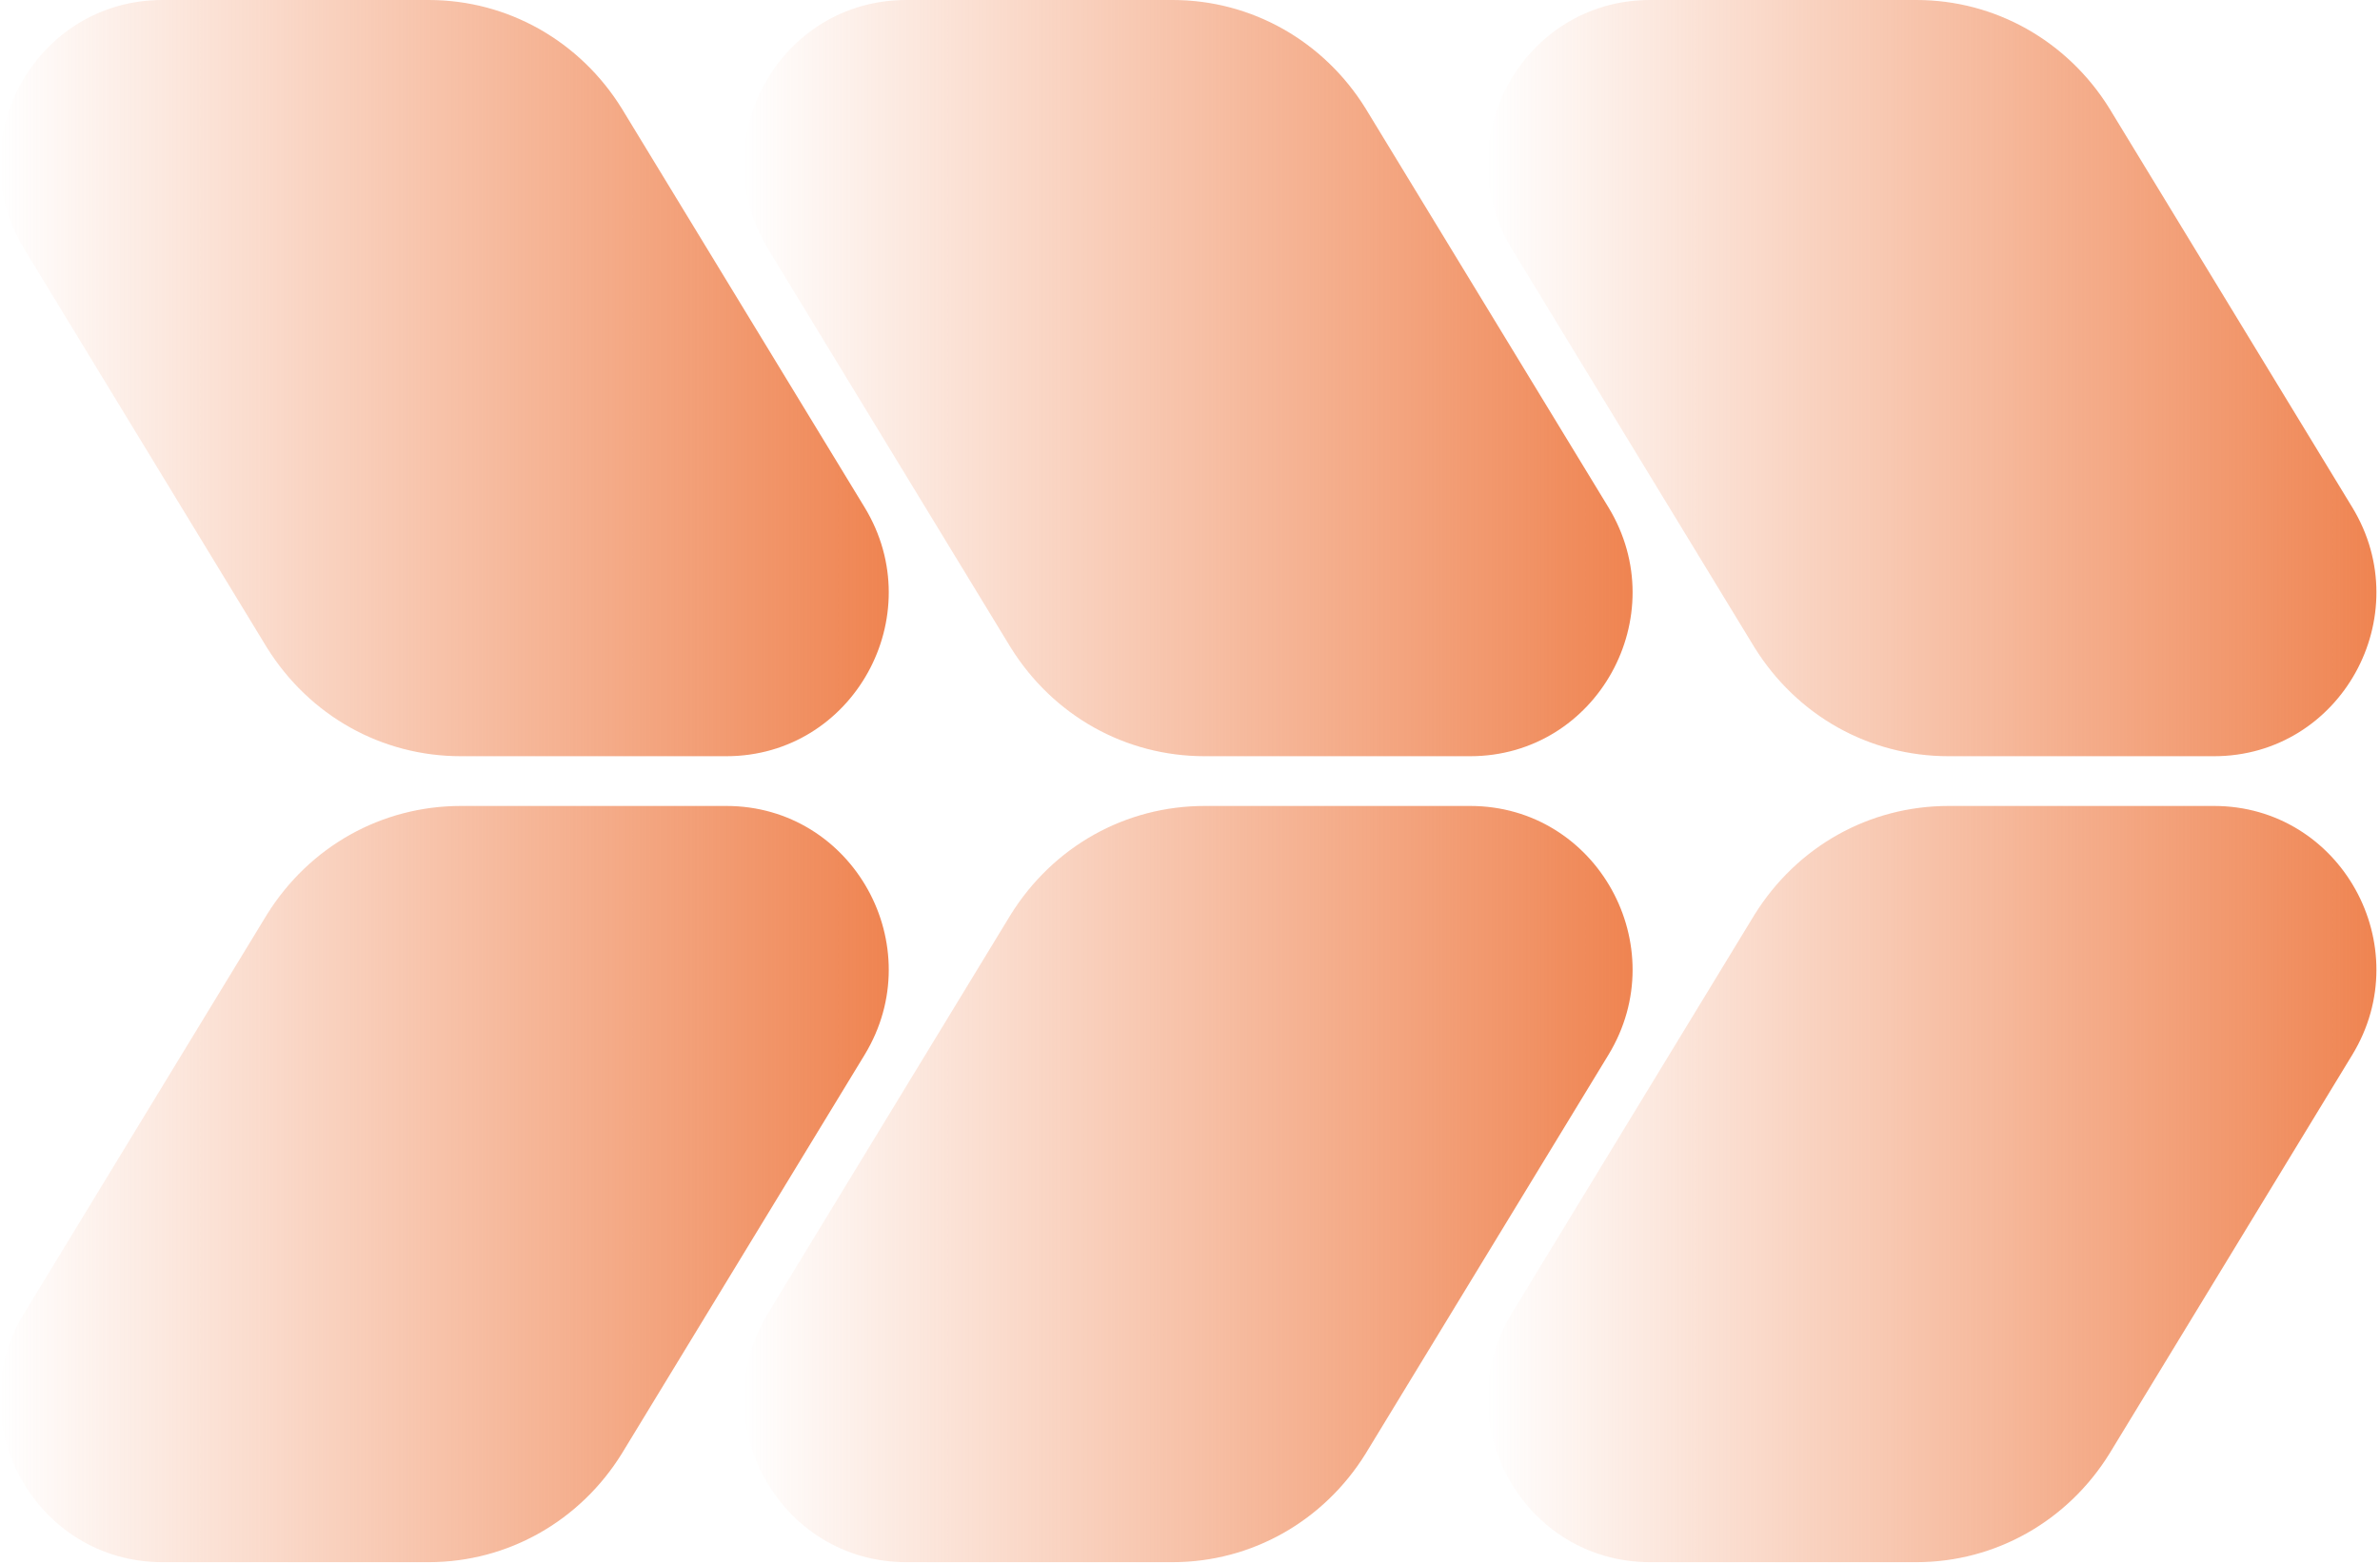
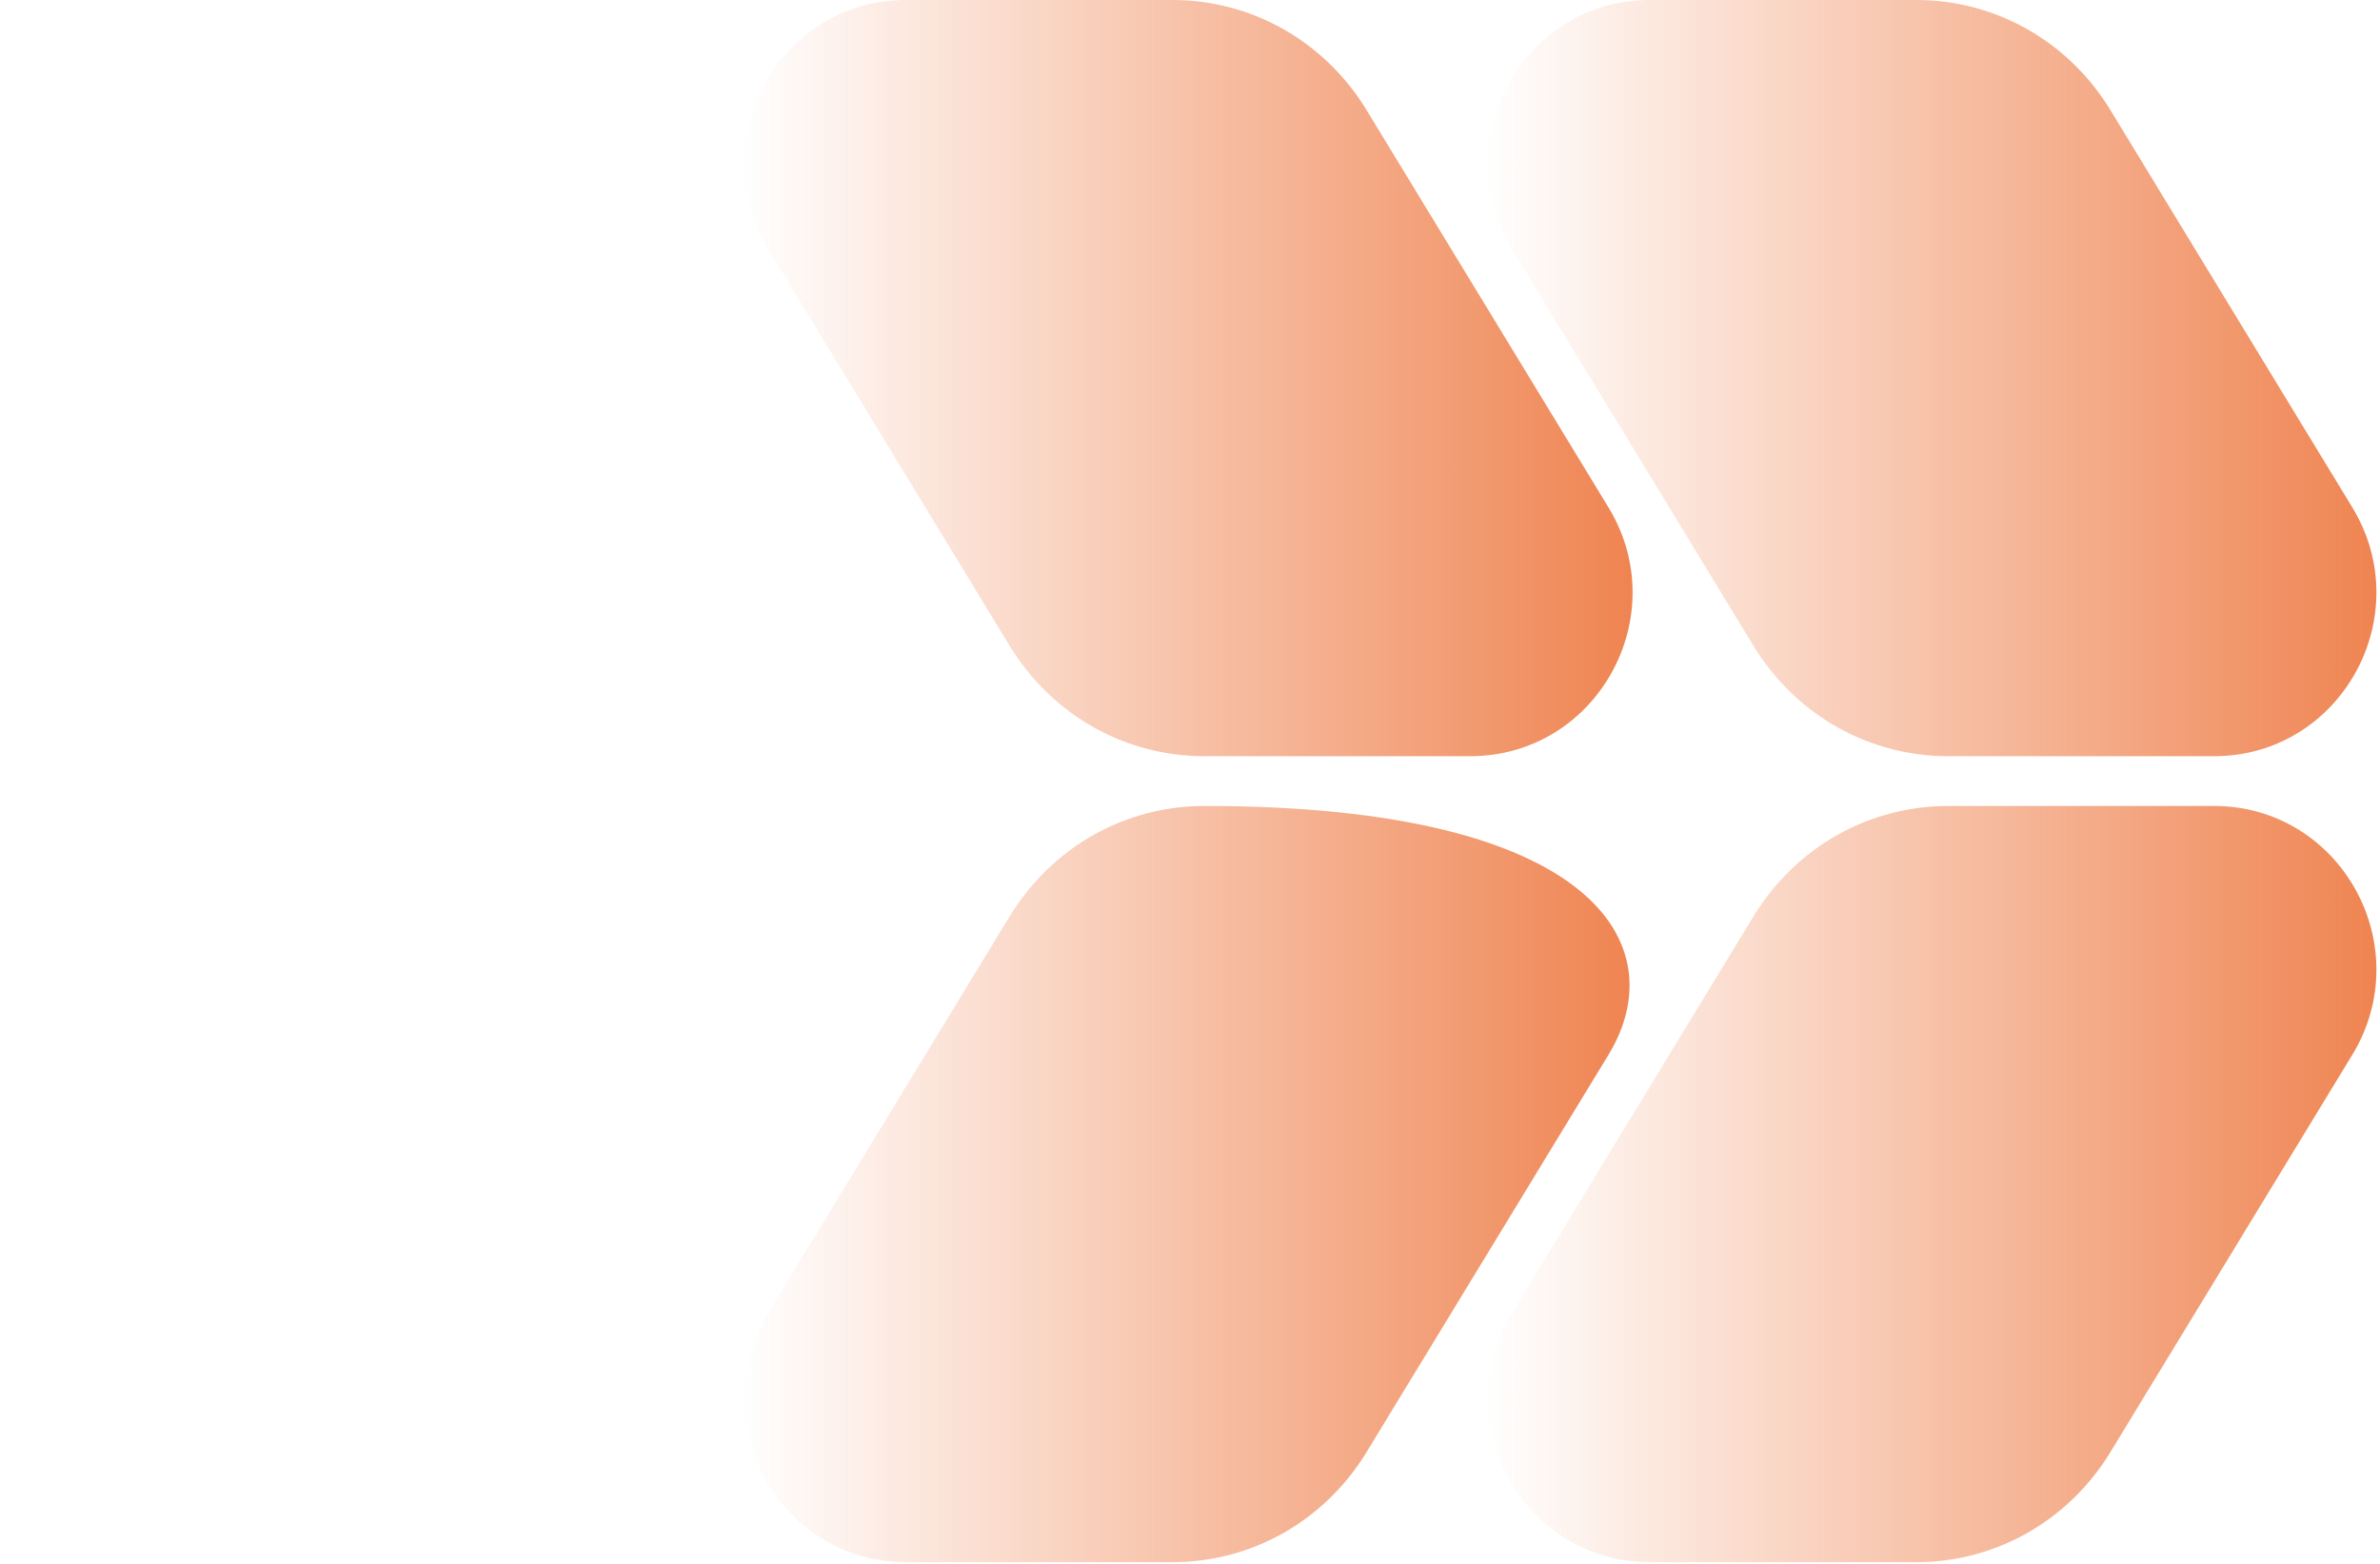
<svg xmlns="http://www.w3.org/2000/svg" width="496" height="326" viewBox="0 0 496 326" fill="none">
  <path d="M406.091 157.61L461.394 157.61C487.867 157.61 504.005 128.389 490.224 105.743L439.635 22.646C430.932 8.584 415.882 -3.46953e-06 399.382 -4.19078e-06L343.897 -6.61609e-06C317.424 -7.77326e-06 301.287 29.221 315.067 51.867L365.656 134.964C374.541 149.209 389.591 157.61 406.091 157.61Z" fill="url(#paint0_linear_2146_10130)" />
  <path d="M251.073 157.61L306.376 157.61C332.849 157.61 348.987 128.389 335.207 105.743L284.618 22.646C275.914 8.584 260.865 -3.46953e-06 244.364 -4.19078e-06L188.88 -6.61609e-06C162.407 -7.77326e-06 146.269 29.221 160.05 51.867L210.638 134.964C219.523 149.209 234.573 157.61 251.073 157.61Z" fill="url(#paint1_linear_2146_10130)" />
-   <path d="M96.056 157.61L151.359 157.61C177.832 157.61 193.969 128.389 180.189 105.743L129.6 22.646C120.897 8.584 105.847 -3.46953e-06 89.347 -4.19078e-06L33.862 -6.61609e-06C7.389 -7.77326e-06 -8.748 29.221 5.032 51.867L55.621 134.964C64.506 149.209 79.555 157.61 96.056 157.61Z" fill="url(#paint2_linear_2146_10130)" />
  <path d="M406.091 167.979L461.394 167.979C487.867 167.979 504.005 197.2 490.224 219.846L439.635 302.943C430.932 317.005 415.882 325.589 399.382 325.589L343.897 325.589C317.424 325.589 301.287 296.368 315.067 273.722L365.656 190.625C374.541 176.38 389.591 167.979 406.091 167.979Z" fill="url(#paint3_linear_2146_10130)" />
-   <path d="M251.073 167.979L306.376 167.979C332.849 167.979 348.987 197.2 335.207 219.846L284.618 302.943C275.914 317.005 260.865 325.589 244.364 325.589L188.88 325.589C162.407 325.589 146.269 296.368 160.05 273.722L210.638 190.625C219.523 176.38 234.573 167.979 251.073 167.979Z" fill="url(#paint4_linear_2146_10130)" />
-   <path d="M96.056 167.979L151.359 167.979C177.832 167.979 193.969 197.2 180.189 219.846L129.6 302.943C120.897 317.005 105.847 325.589 89.347 325.589L33.862 325.589C7.389 325.589 -8.748 296.368 5.032 273.722L55.621 190.625C64.506 176.38 79.555 167.979 96.056 167.979Z" fill="url(#paint5_linear_2146_10130)" />
+   <path d="M251.073 167.979C332.849 167.979 348.987 197.2 335.207 219.846L284.618 302.943C275.914 317.005 260.865 325.589 244.364 325.589L188.88 325.589C162.407 325.589 146.269 296.368 160.05 273.722L210.638 190.625C219.523 176.38 234.573 167.979 251.073 167.979Z" fill="url(#paint4_linear_2146_10130)" />
  <defs>
    <linearGradient id="paint0_linear_2146_10130" x1="495.256" y1="78.805" x2="310.036" y2="78.805" gradientUnits="userSpaceOnUse">
      <stop stop-color="#EF8451" />
      <stop offset="1" stop-color="#EF8451" stop-opacity="0" />
    </linearGradient>
    <linearGradient id="paint1_linear_2146_10130" x1="340.238" y1="78.805" x2="155.018" y2="78.805" gradientUnits="userSpaceOnUse">
      <stop stop-color="#EF8451" />
      <stop offset="1" stop-color="#EF8451" stop-opacity="0" />
    </linearGradient>
    <linearGradient id="paint2_linear_2146_10130" x1="185.221" y1="78.805" x2="0" y2="78.805" gradientUnits="userSpaceOnUse">
      <stop stop-color="#EF8451" />
      <stop offset="1" stop-color="#EF8451" stop-opacity="0" />
    </linearGradient>
    <linearGradient id="paint3_linear_2146_10130" x1="495.256" y1="246.784" x2="310.036" y2="246.784" gradientUnits="userSpaceOnUse">
      <stop stop-color="#EF8451" />
      <stop offset="1" stop-color="#EF8451" stop-opacity="0" />
    </linearGradient>
    <linearGradient id="paint4_linear_2146_10130" x1="340.238" y1="246.784" x2="155.018" y2="246.784" gradientUnits="userSpaceOnUse">
      <stop stop-color="#EF8451" />
      <stop offset="1" stop-color="#EF8451" stop-opacity="0" />
    </linearGradient>
    <linearGradient id="paint5_linear_2146_10130" x1="185.221" y1="246.784" x2="0" y2="246.784" gradientUnits="userSpaceOnUse">
      <stop stop-color="#EF8451" />
      <stop offset="1" stop-color="#EF8451" stop-opacity="0" />
    </linearGradient>
  </defs>
</svg>